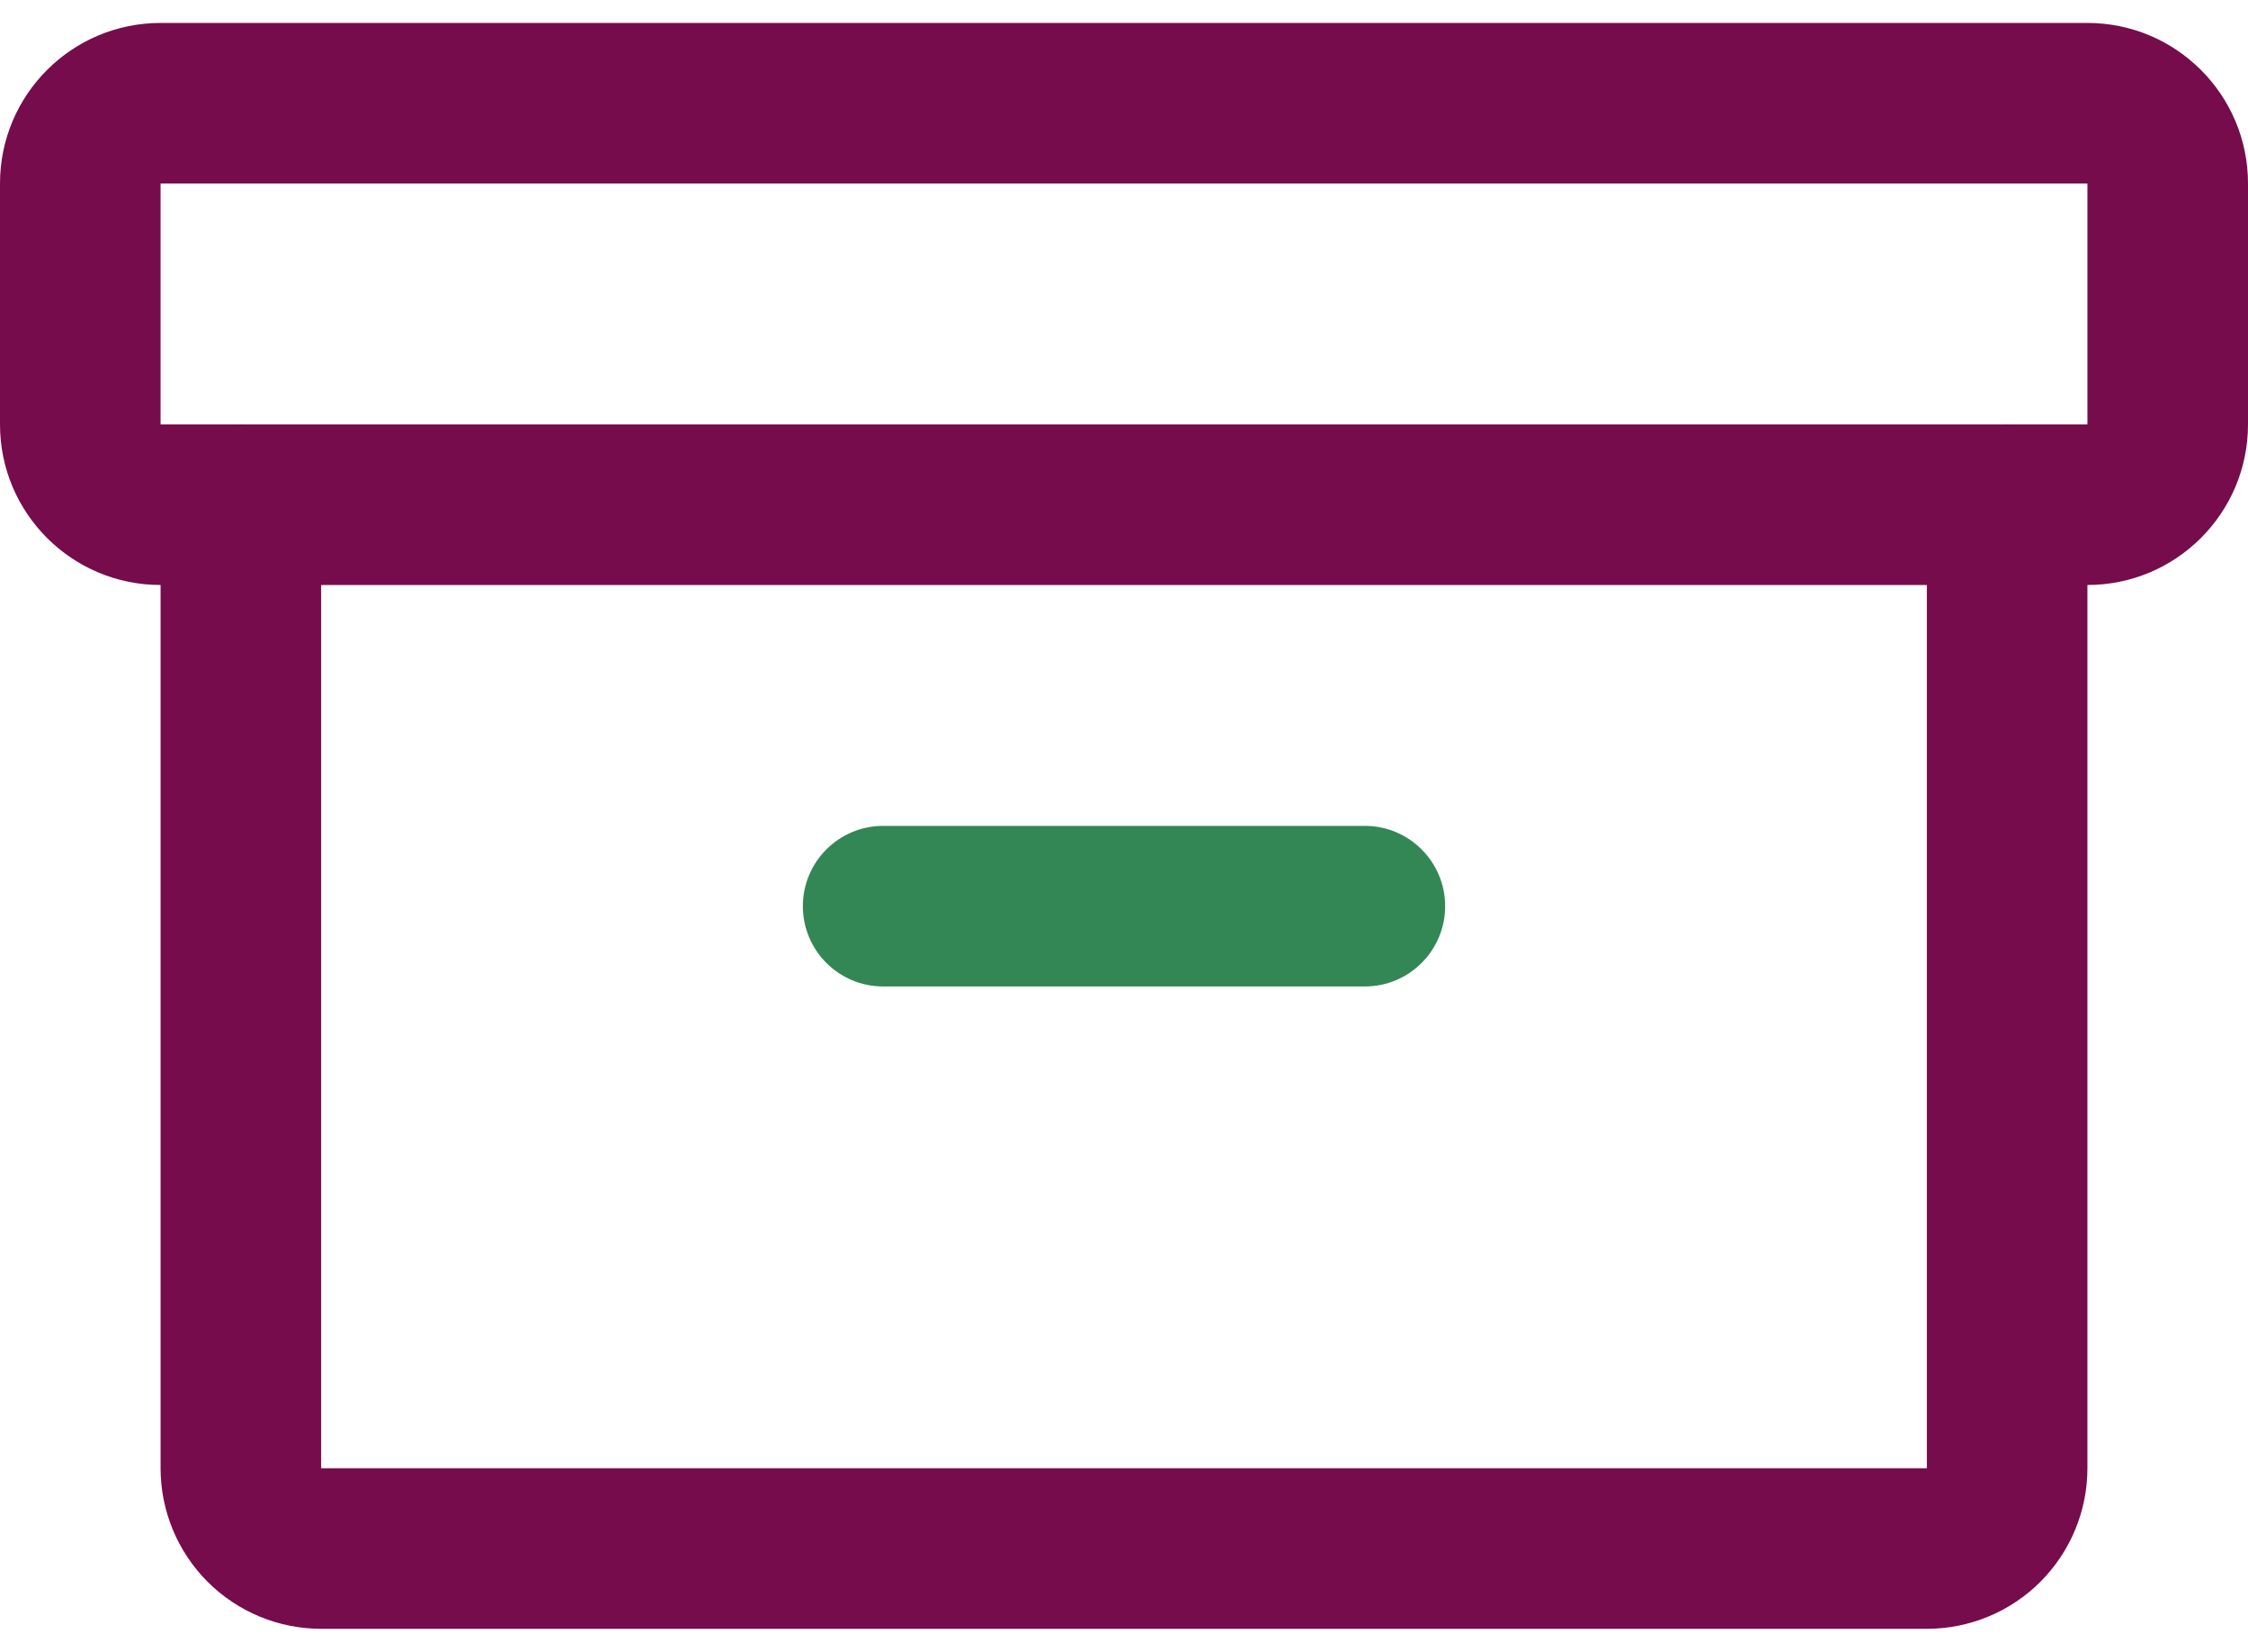
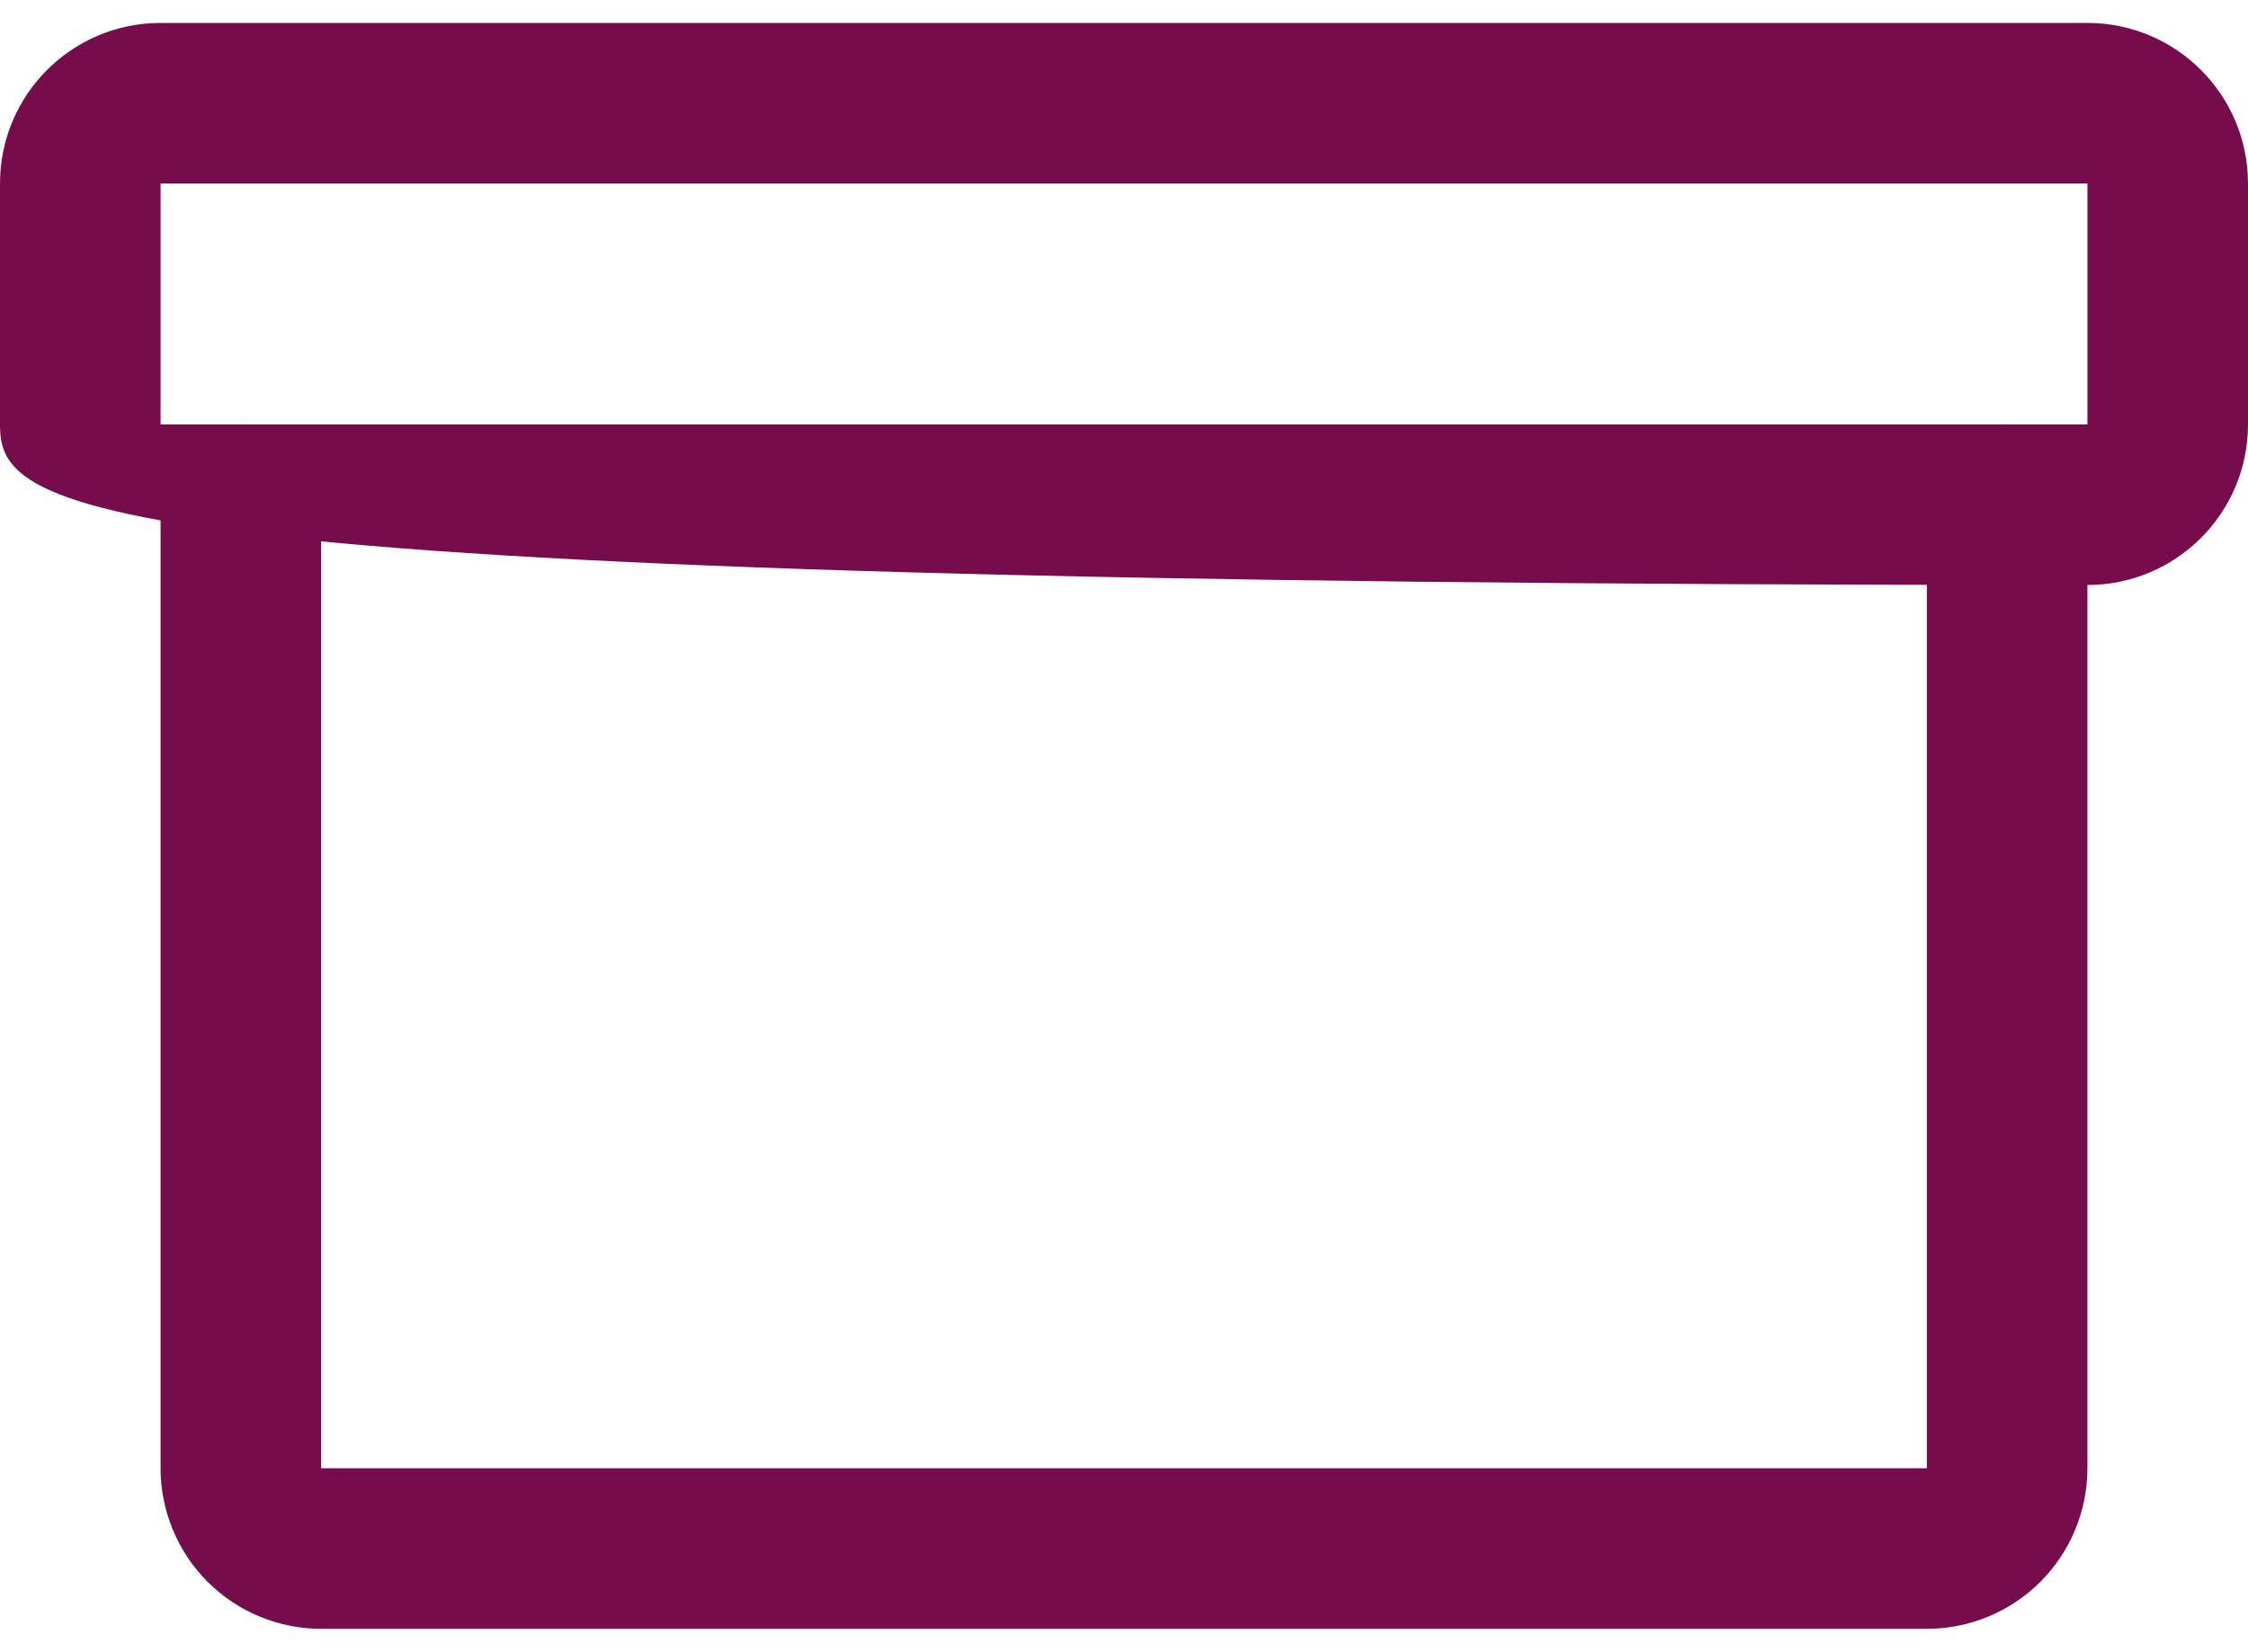
<svg xmlns="http://www.w3.org/2000/svg" width="49" height="36" viewBox="0 0 49 36" fill="none">
-   <path fill-rule="evenodd" clip-rule="evenodd" d="M0 4C0 2.067 1.567 0.5 3.5 0.5H45.5C47.433 0.5 49 2.067 49 4V9.25C49 11.183 47.433 12.75 45.5 12.75H3.5C1.567 12.75 0 11.183 0 9.25V4ZM45.5 4H3.5V9.25H45.5V4Z" fill="#760C4C" />
+   <path fill-rule="evenodd" clip-rule="evenodd" d="M0 4C0 2.067 1.567 0.5 3.5 0.5H45.5C47.433 0.5 49 2.067 49 4V9.25C49 11.183 47.433 12.75 45.5 12.75C1.567 12.75 0 11.183 0 9.25V4ZM45.5 4H3.5V9.25H45.5V4Z" fill="#760C4C" />
  <path fill-rule="evenodd" clip-rule="evenodd" d="M5.25 9.25C6.216 9.25 7 10.034 7 11V32H42V11C42 10.034 42.783 9.25 43.75 9.25C44.717 9.25 45.5 10.034 45.5 11V32C45.5 32.928 45.131 33.818 44.475 34.475C43.818 35.131 42.928 35.5 42 35.5H7C6.072 35.5 5.182 35.131 4.525 34.475C3.869 33.818 3.5 32.928 3.5 32V11C3.5 10.034 4.284 9.25 5.25 9.25Z" fill="#760C4C" />
-   <path fill-rule="evenodd" clip-rule="evenodd" d="M17.5 19.75C17.5 18.784 18.284 18 19.25 18H29.75C30.716 18 31.5 18.784 31.5 19.75C31.5 20.716 30.716 21.5 29.75 21.5H19.25C18.284 21.5 17.5 20.716 17.5 19.75Z" fill="#328755" />
</svg>